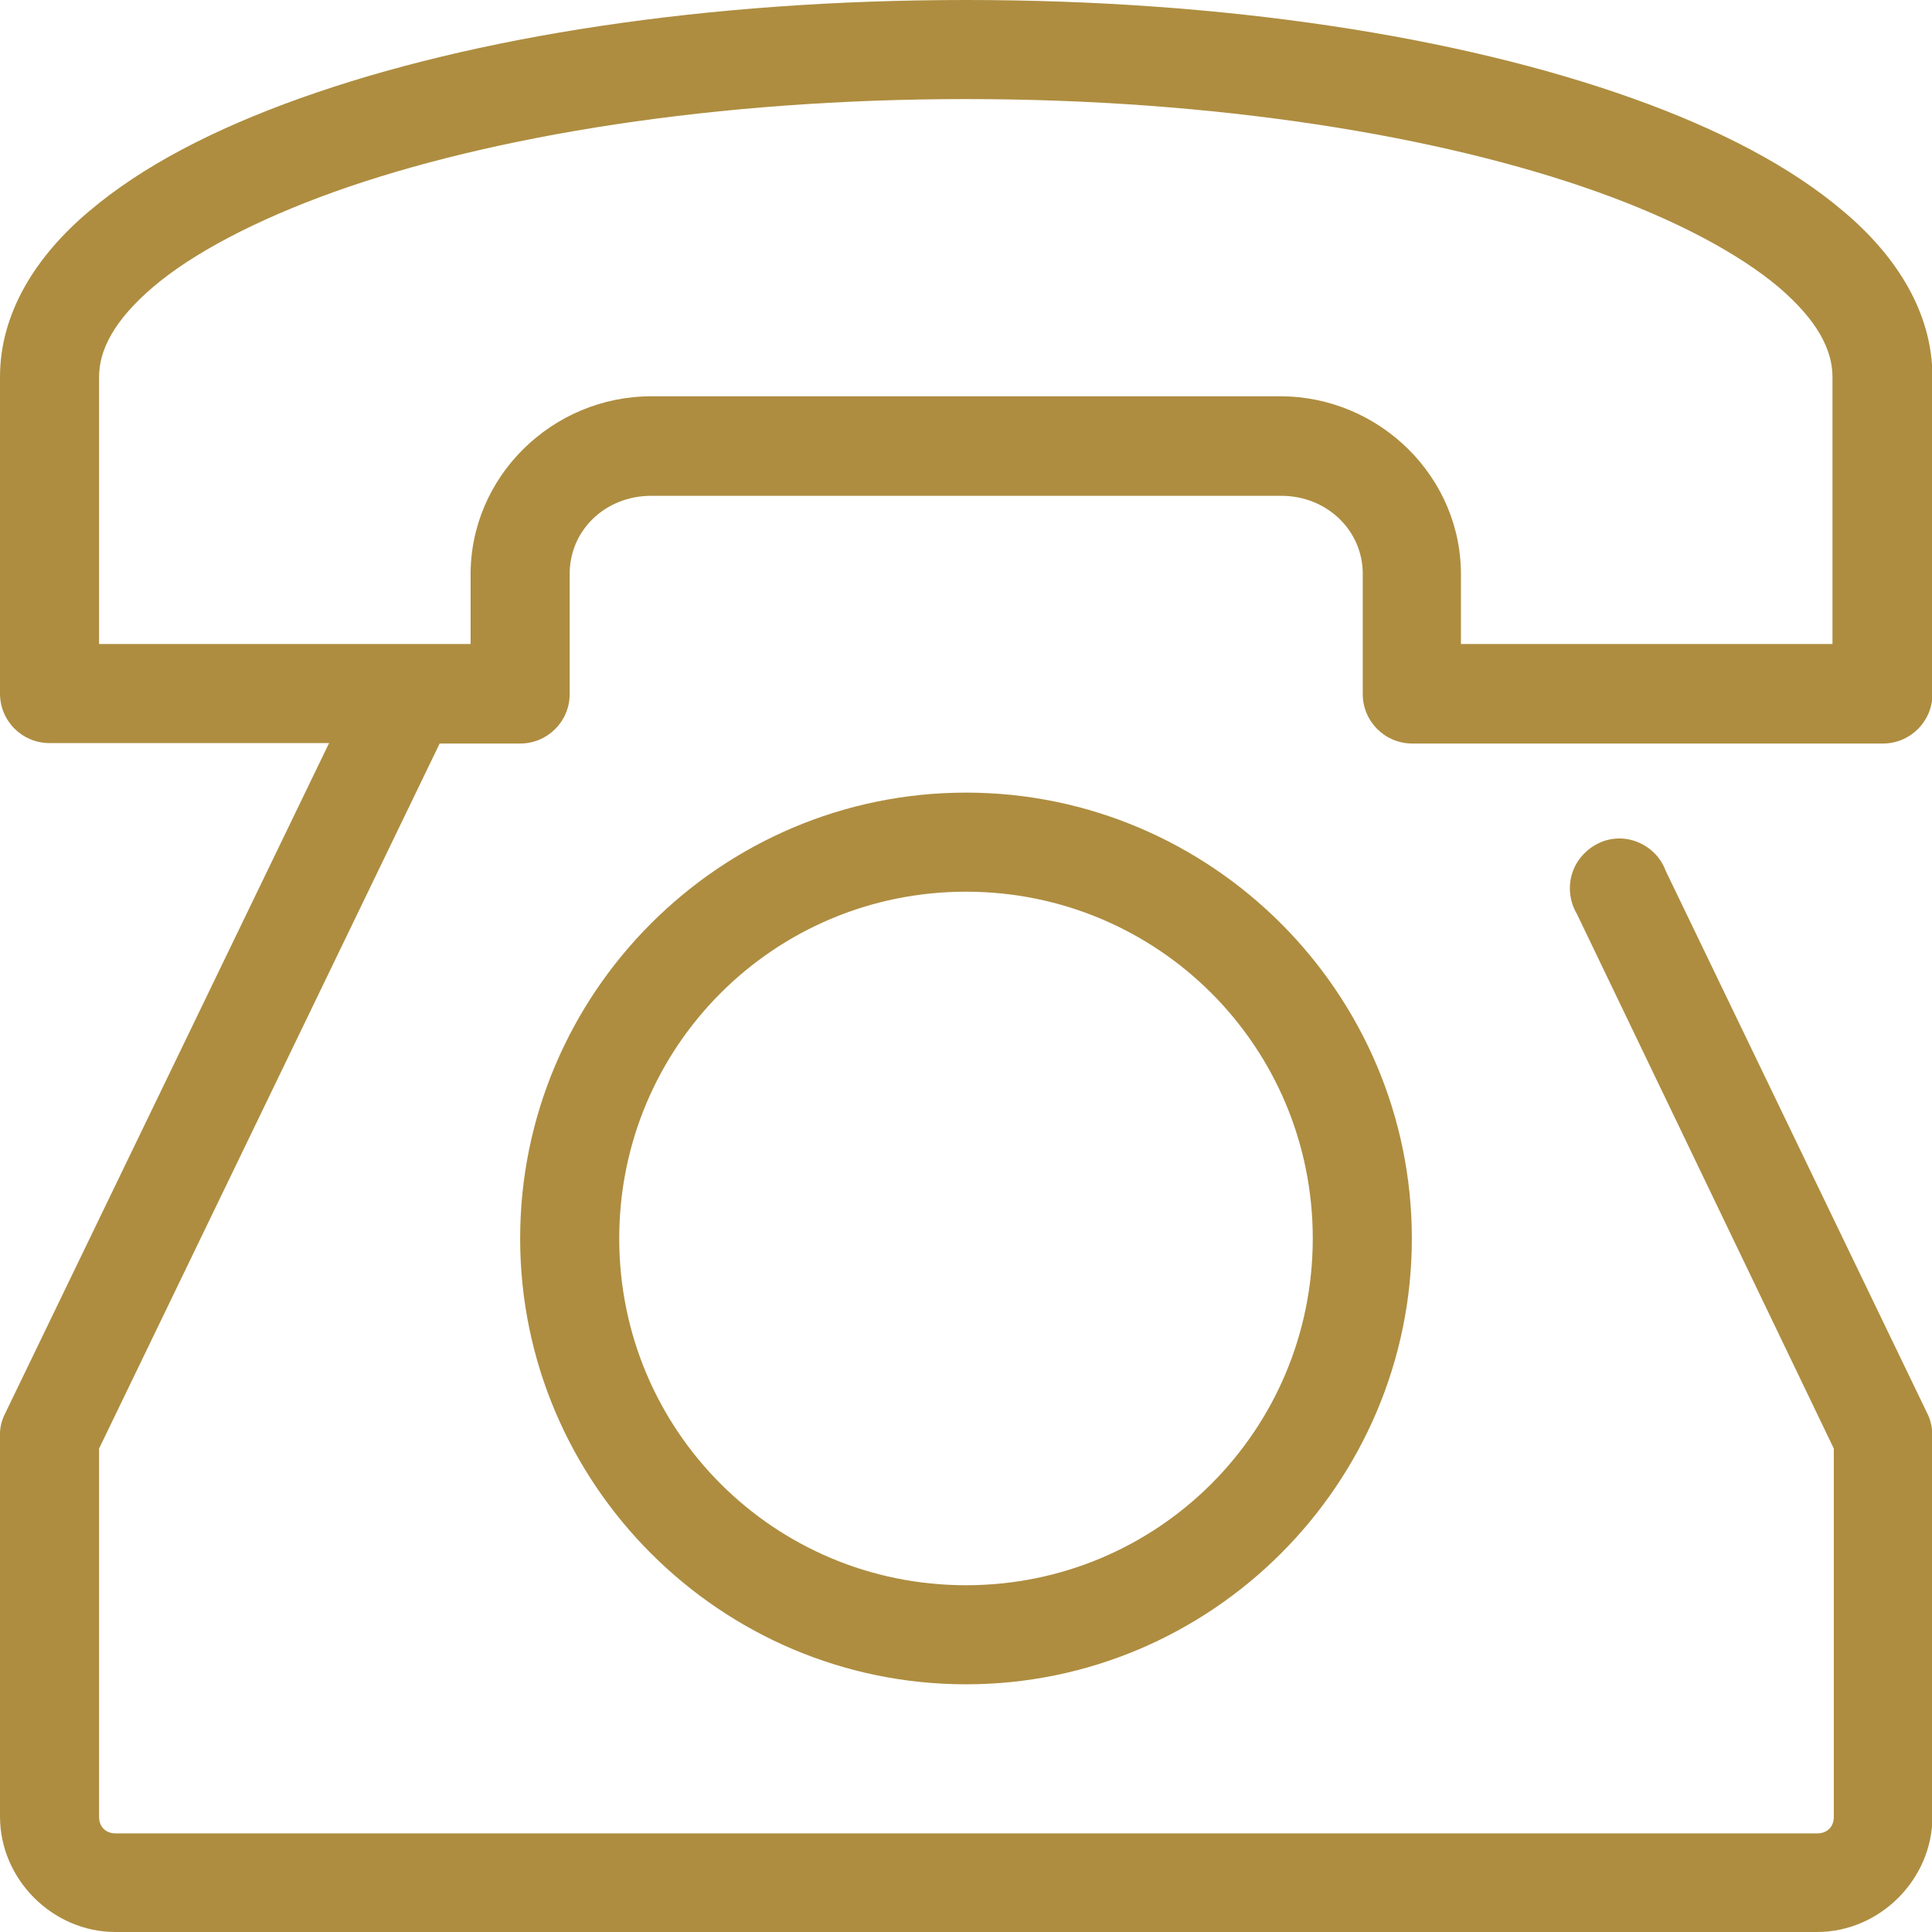
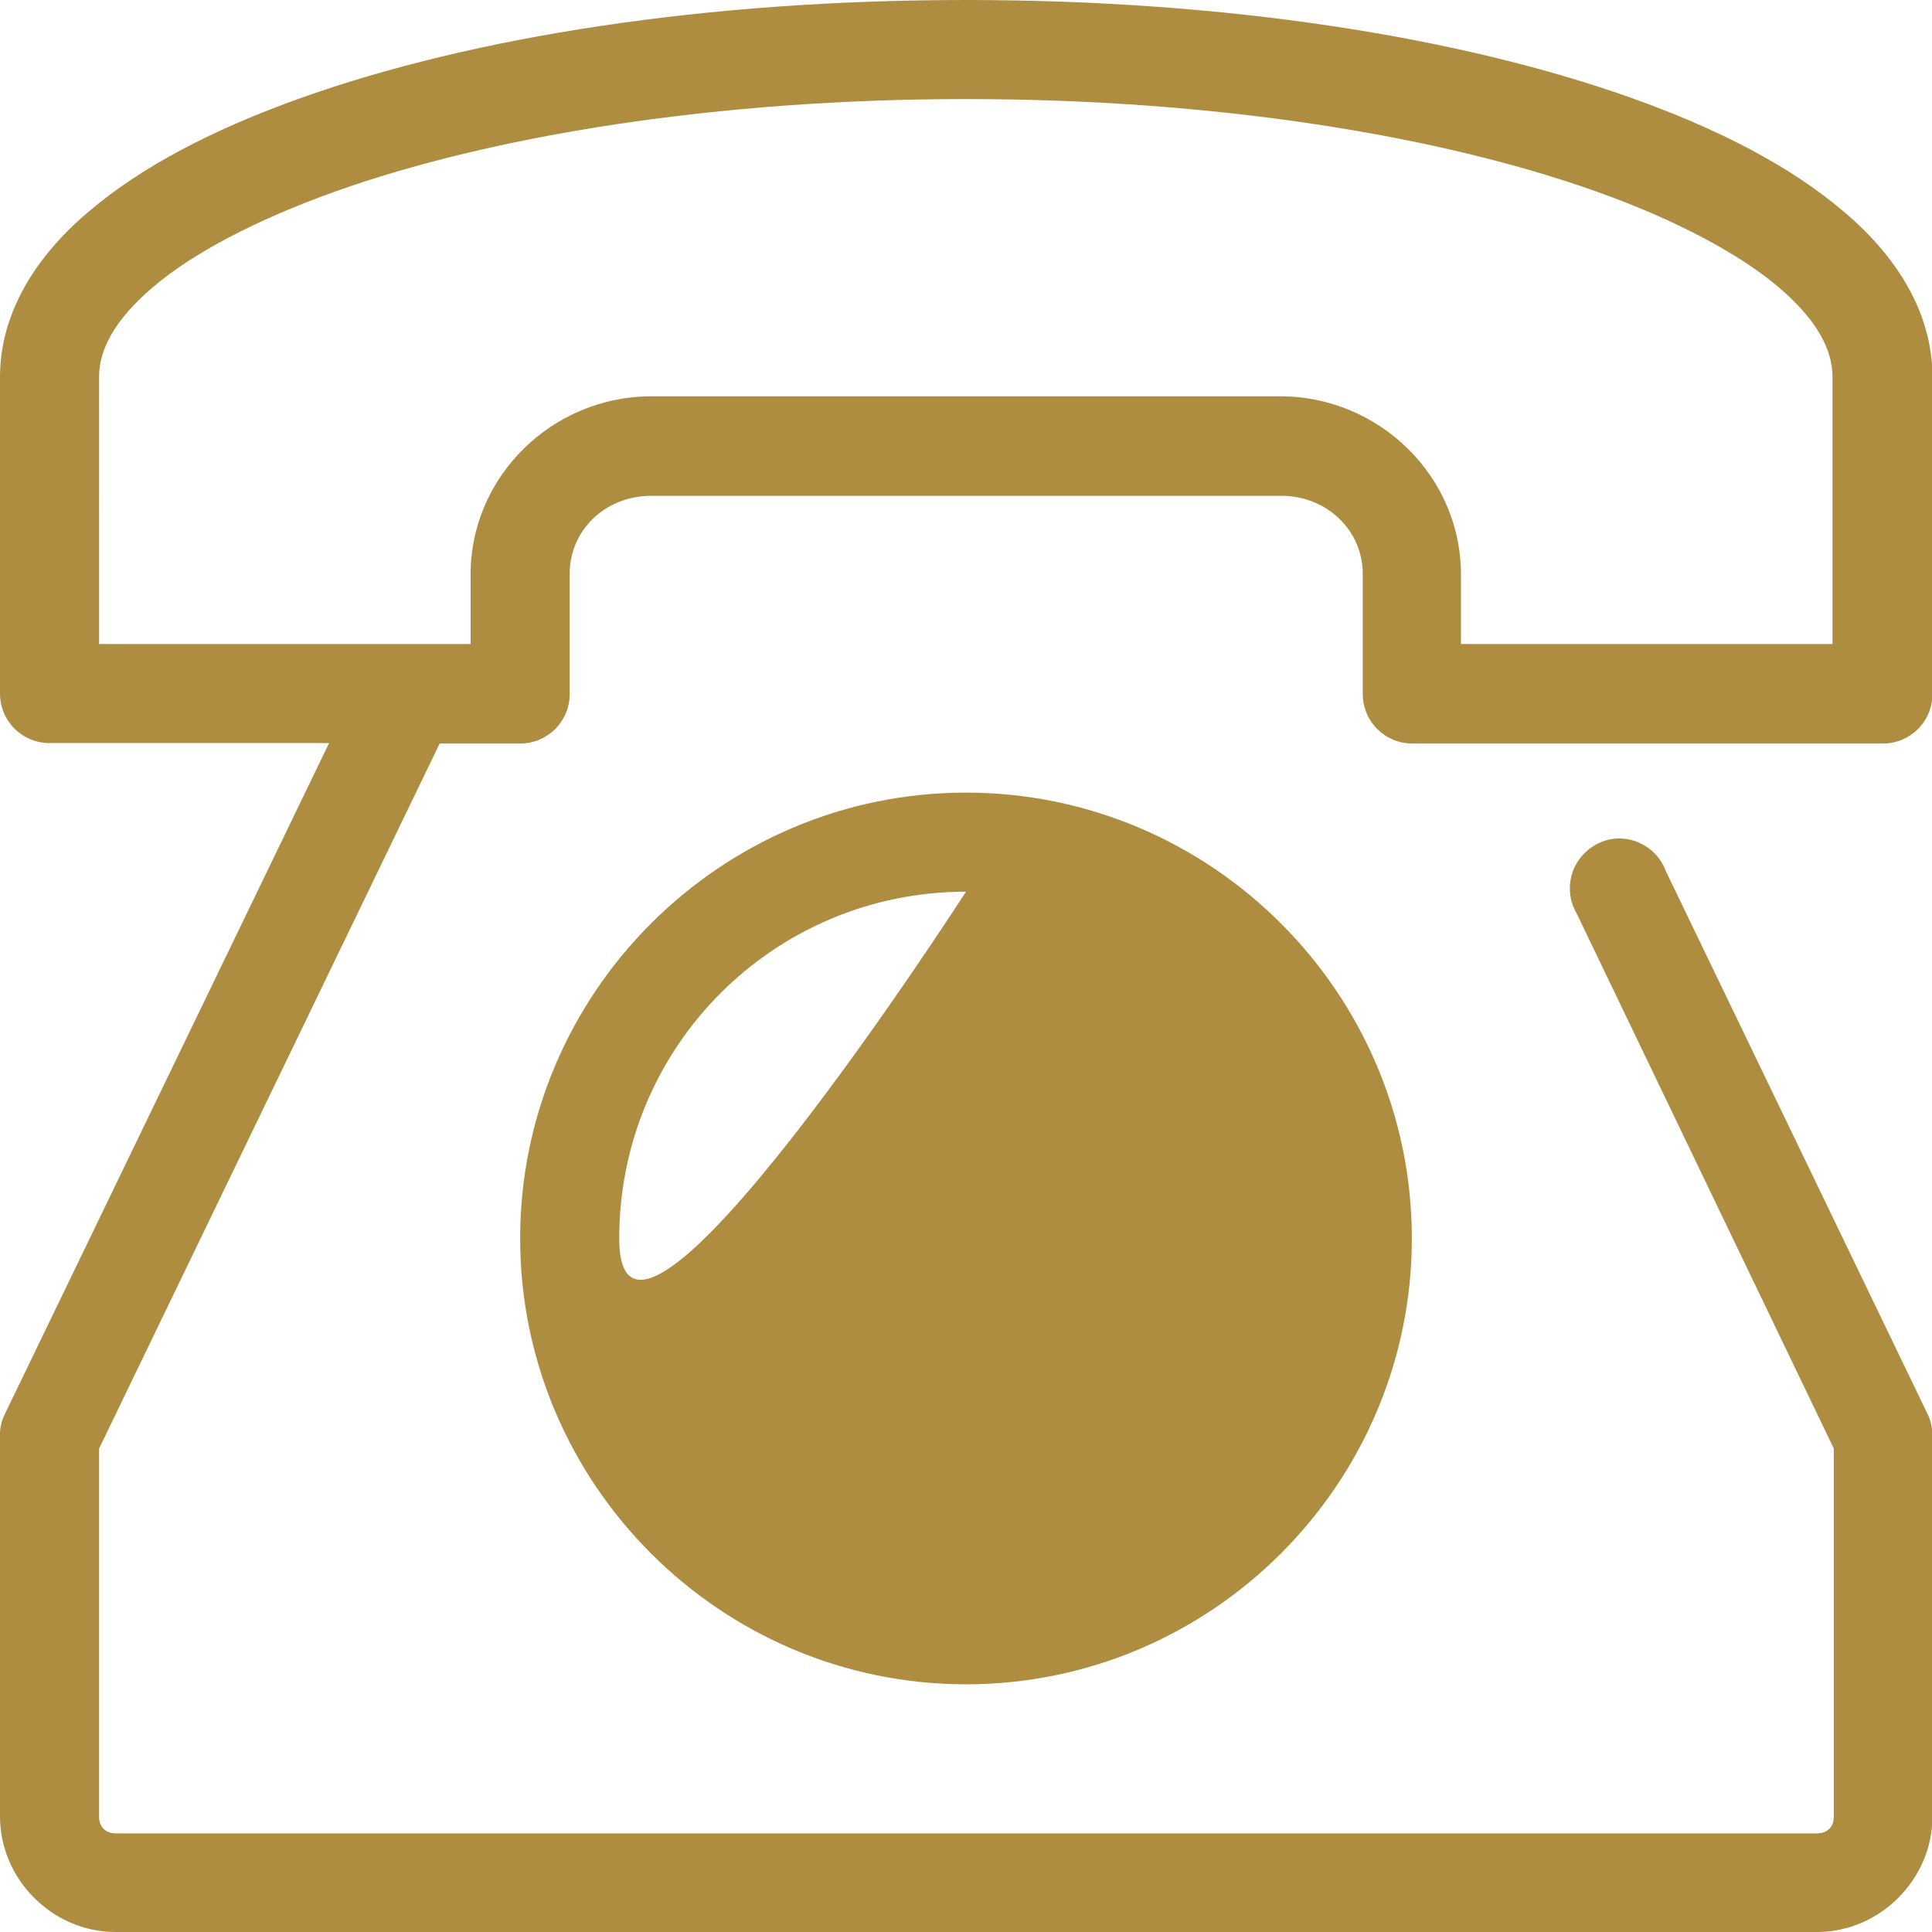
<svg xmlns="http://www.w3.org/2000/svg" fill="#ae8d40" viewBox="0 0 436.8 436.8" style="enable-background:new 0 0 436.8 436.8" xml:space="preserve">
-   <path d="M218.4 0C159.9 0 107.1 8.2 67.9 22.2c-19.6 7-35.8 15.4-47.8 25.6C8.1 57.9 0 70.8 0 85.2v71.6C0 163 5 168 11.2 168h63.2L1 319.9c-.7 1.5-1.1 3.2-1 4.9v85.9c0 14.2 11.9 26.1 26.1 26.1h384.7c14.2 0 26.1-11.9 26.1-26.1v-85.9c0-1.7-.3-3.4-1-4.9l-59.3-123c-1.1-3-3.4-5.3-6.3-6.5-2.9-1.2-6.2-1.1-9 .3-2.8 1.4-5 3.9-5.9 6.9-.9 3-.5 6.3 1.1 9l58.1 120.9v83.3c0 2.2-1.5 3.7-3.7 3.7H26.1c-2.2 0-3.7-1.5-3.7-3.7v-83.3l77-159.4h18.2c6.2 0 11.2-5 11.2-11.2V130.1c-.2-10.1 8-18 18.4-18h142.5c10.4 0 18.6 8 18.4 18V156.9c0 6.2 5 11.2 11.2 11.2h106.4c6.2 0 11.2-5 11.2-11.2V85.2c0-14.5-8.1-27.3-20.1-37.4-12-10.2-28.2-18.6-47.8-25.6C329.7 8.2 276.9 0 218.4 0zm0 22.4c56.3 0 107 8.2 142.8 21 17.9 6.4 32 14 40.9 21.5 8.9 7.6 12.2 14.3 12.2 20.3v60.4h-84V130.4c.3-22.6-18.5-40.8-40.8-40.8H147.2c-22.3 0-41.1 18.2-40.8 40.8V145.6h-84V85.2c0-6 3.3-12.7 12.2-20.3 8.9-7.6 23.1-15.1 40.9-21.5 35.8-12.8 86.6-21 142.9-21zm0 156.8c-55.5 0-100.8 45.3-100.8 100.8s45.3 100.8 100.8 100.8S319.2 335.5 319.2 280s-45.3-100.8-100.8-100.8zm0 22.4c43.4 0 78.4 35 78.4 78.4 0 43.4-35 78.4-78.4 78.4S140 323.4 140 280c0-43.4 35-78.4 78.4-78.4z" />
+   <path d="M218.4 0C159.9 0 107.1 8.2 67.9 22.2c-19.6 7-35.8 15.4-47.8 25.6C8.1 57.9 0 70.8 0 85.2v71.6C0 163 5 168 11.2 168h63.2L1 319.9c-.7 1.5-1.1 3.2-1 4.9v85.9c0 14.2 11.9 26.1 26.1 26.1h384.7c14.2 0 26.1-11.9 26.1-26.1v-85.9c0-1.7-.3-3.4-1-4.9l-59.3-123c-1.1-3-3.4-5.3-6.3-6.5-2.9-1.2-6.2-1.1-9 .3-2.8 1.4-5 3.9-5.9 6.9-.9 3-.5 6.3 1.1 9l58.1 120.9v83.3c0 2.2-1.5 3.7-3.7 3.7H26.1c-2.2 0-3.7-1.5-3.7-3.7v-83.3l77-159.4h18.2c6.2 0 11.2-5 11.2-11.2V130.1c-.2-10.1 8-18 18.4-18h142.5c10.4 0 18.6 8 18.4 18V156.9c0 6.2 5 11.2 11.2 11.2h106.4c6.2 0 11.2-5 11.2-11.2V85.2c0-14.5-8.1-27.3-20.1-37.4-12-10.2-28.2-18.6-47.8-25.6C329.7 8.2 276.9 0 218.4 0zm0 22.4c56.3 0 107 8.2 142.8 21 17.9 6.4 32 14 40.9 21.5 8.9 7.6 12.2 14.3 12.2 20.3v60.4h-84V130.4c.3-22.6-18.5-40.8-40.8-40.8H147.2c-22.3 0-41.1 18.2-40.8 40.8V145.6h-84V85.2c0-6 3.3-12.7 12.2-20.3 8.9-7.6 23.1-15.1 40.9-21.5 35.8-12.8 86.6-21 142.9-21zm0 156.8c-55.5 0-100.8 45.3-100.8 100.8s45.3 100.8 100.8 100.8S319.2 335.5 319.2 280s-45.3-100.8-100.8-100.8zm0 22.4S140 323.4 140 280c0-43.4 35-78.4 78.4-78.4z" />
</svg>